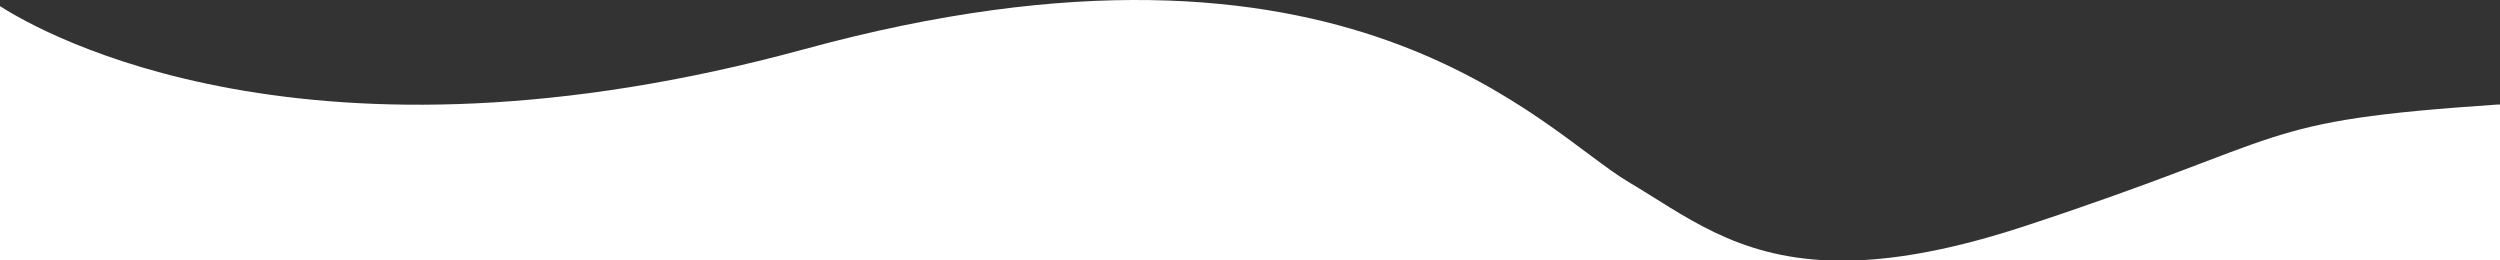
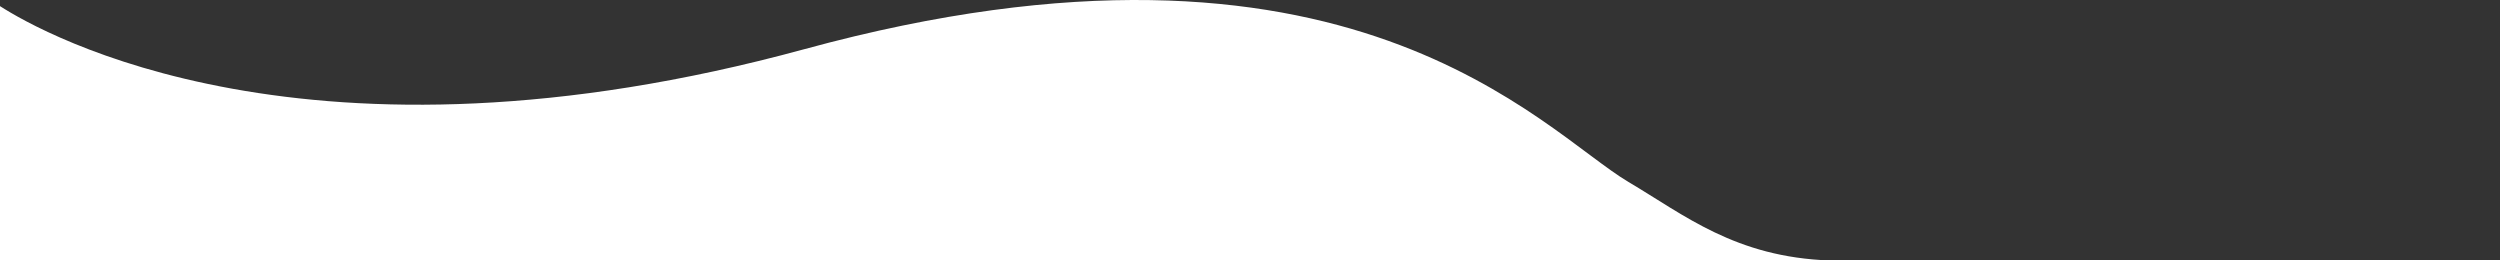
<svg xmlns="http://www.w3.org/2000/svg" version="1.1" id="Layer_1" x="0px" y="0px" viewBox="0 0 1921 200.15" style="enable-background:new 0 0 1921 200.15;" xml:space="preserve">
  <rect x="0" y="0" width="1921" height="200.15" fill="#333333" stroke="none" />
  <style type="text/css">
	.st0{fill-rule:evenodd;clip-rule:evenodd;fill:#FFFFFF;}
</style>
  <title>sectionC4</title>
  <desc>Created with Sketch.</desc>
  <g>
    <path class="st0" d="M0,200.15h1406.12c-72.66-2.54-111.61-34.76-154.91-60.4c-66.25-39.22-215.04-216-633.06-101.99   C237.15,141.67,33.15,26.02,0,4.71" />
-     <path class="st0" d="M1919.6,80.34l-0.67,0.01c-189.91,12.88-151.59,23.88-363.17,93.41c-53.35,17.53-95.87,25.24-131.02,26.4H1921   V80.34H1919.6z" />
  </g>
</svg>